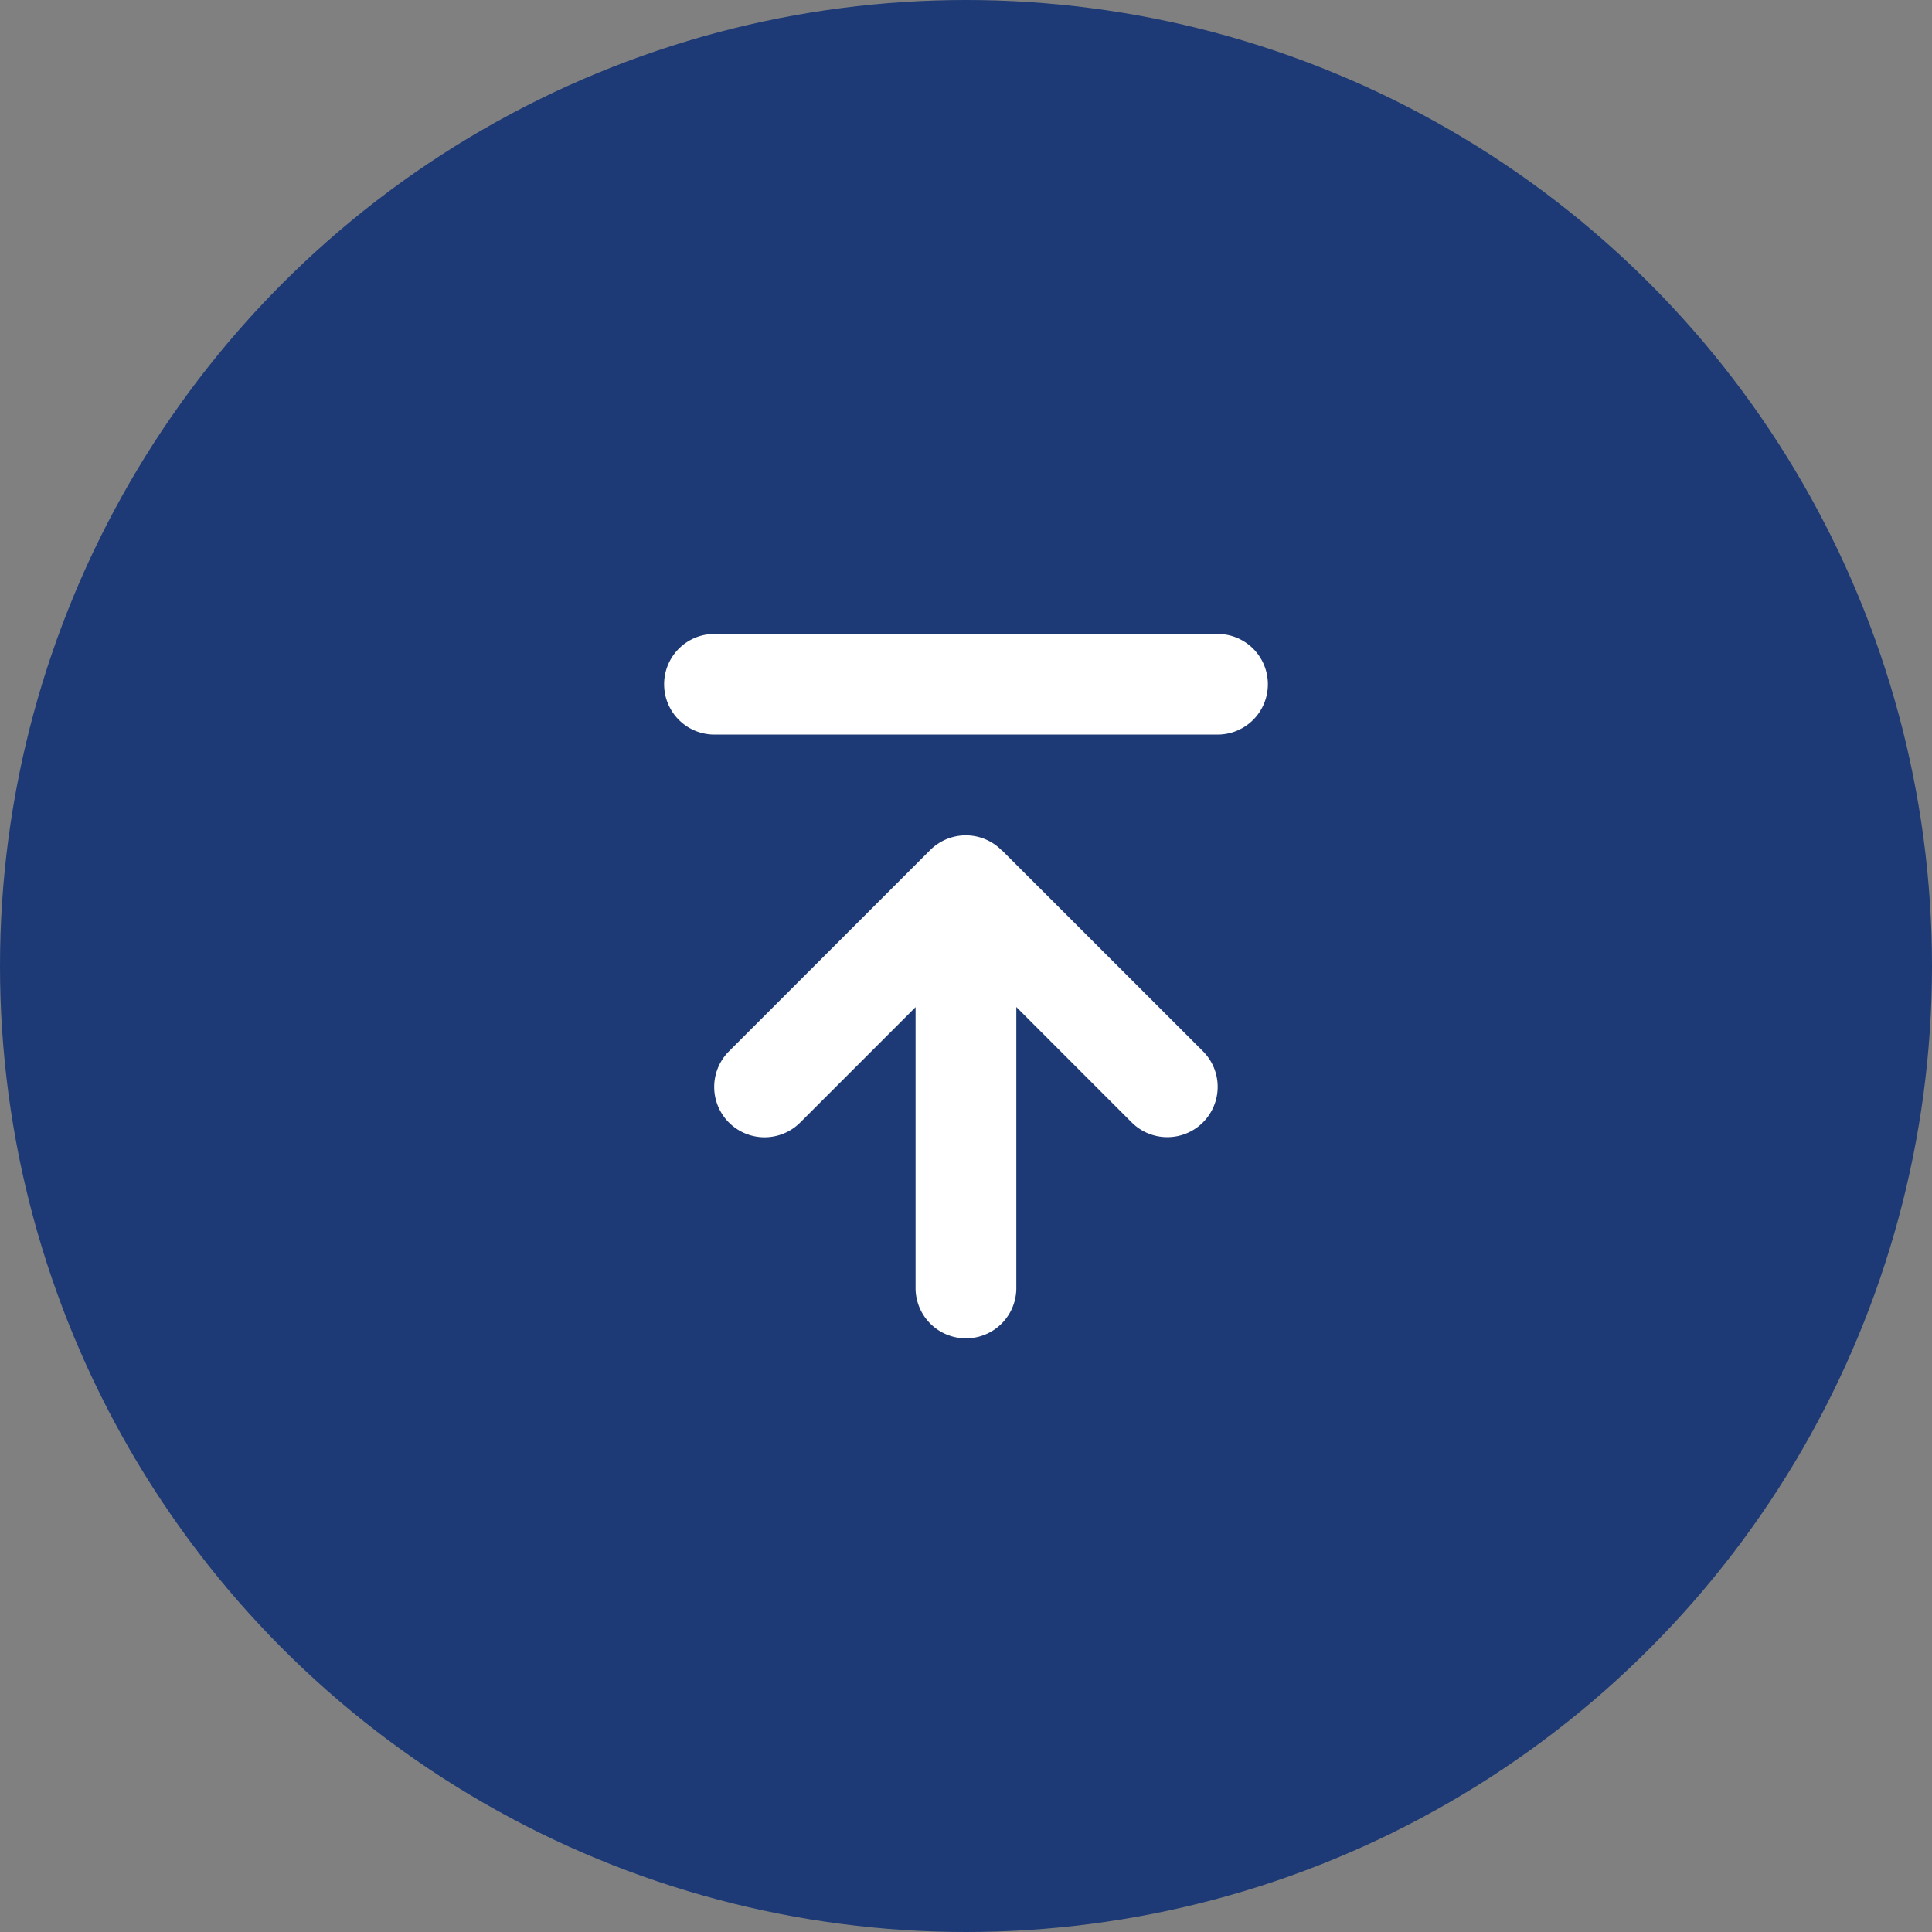
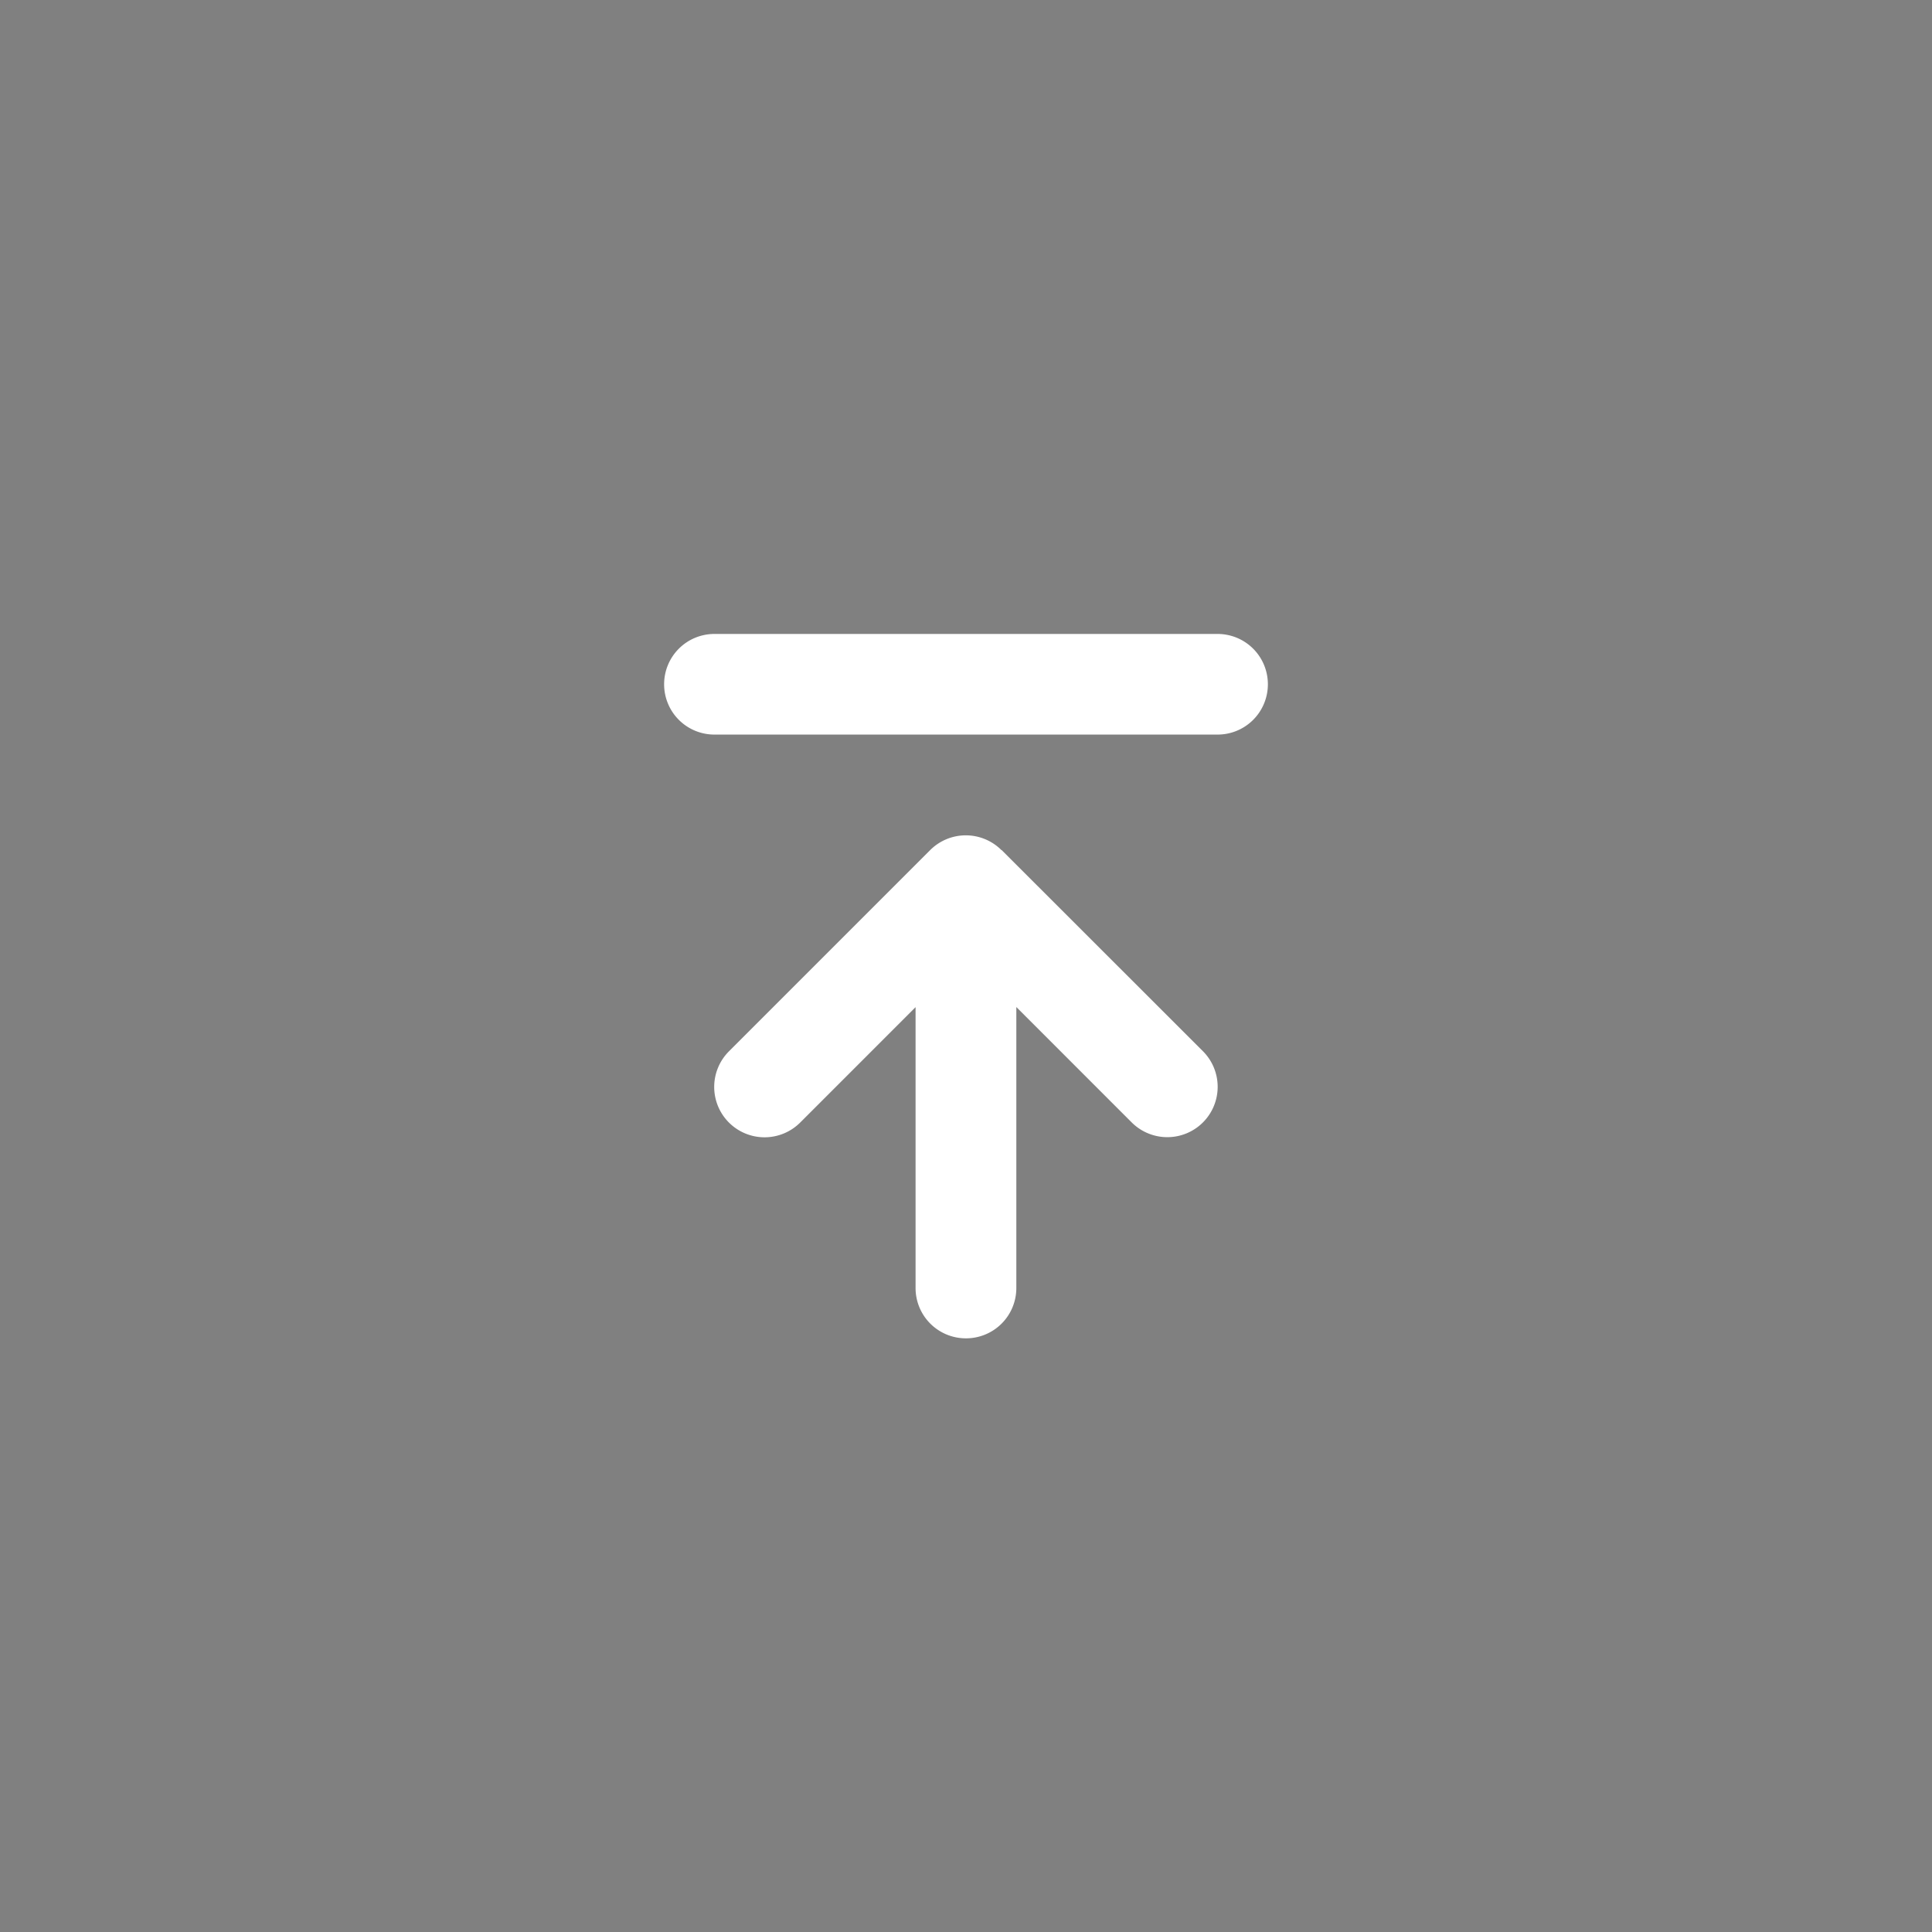
<svg xmlns="http://www.w3.org/2000/svg" width="60" height="60" viewBox="0 0 60 60">
  <rect x="0" y="0" width="60" height="60" fill="#808080" stroke="none" />
  <g id="组_312" data-name="组 312" transform="translate(-1298 -4322)">
-     <circle id="椭圆_12" data-name="椭圆 12" cx="30" cy="30" r="30" transform="translate(1298 4322)" fill="#1d3a76" />
    <path id="路径_448" data-name="路径 448" d="M-7.812-20.312A1.561,1.561,0,0,0-9.375-18.75a1.561,1.561,0,0,0,1.563,1.563H7.813A1.561,1.561,0,0,0,9.375-18.75a1.561,1.561,0,0,0-1.562-1.562ZM1.1-13.6a1.565,1.565,0,0,0-2.212,0l-6.25,6.25a1.565,1.565,0,0,0,0,2.212,1.565,1.565,0,0,0,2.212,0l3.584-3.584V0A1.561,1.561,0,0,0,0,1.563,1.561,1.561,0,0,0,1.563,0V-8.726L5.146-5.142a1.565,1.565,0,0,0,2.212,0,1.565,1.565,0,0,0,0-2.212L1.108-13.6Z" transform="translate(1328 4362)" fill="#fff" />
  </g>
</svg>